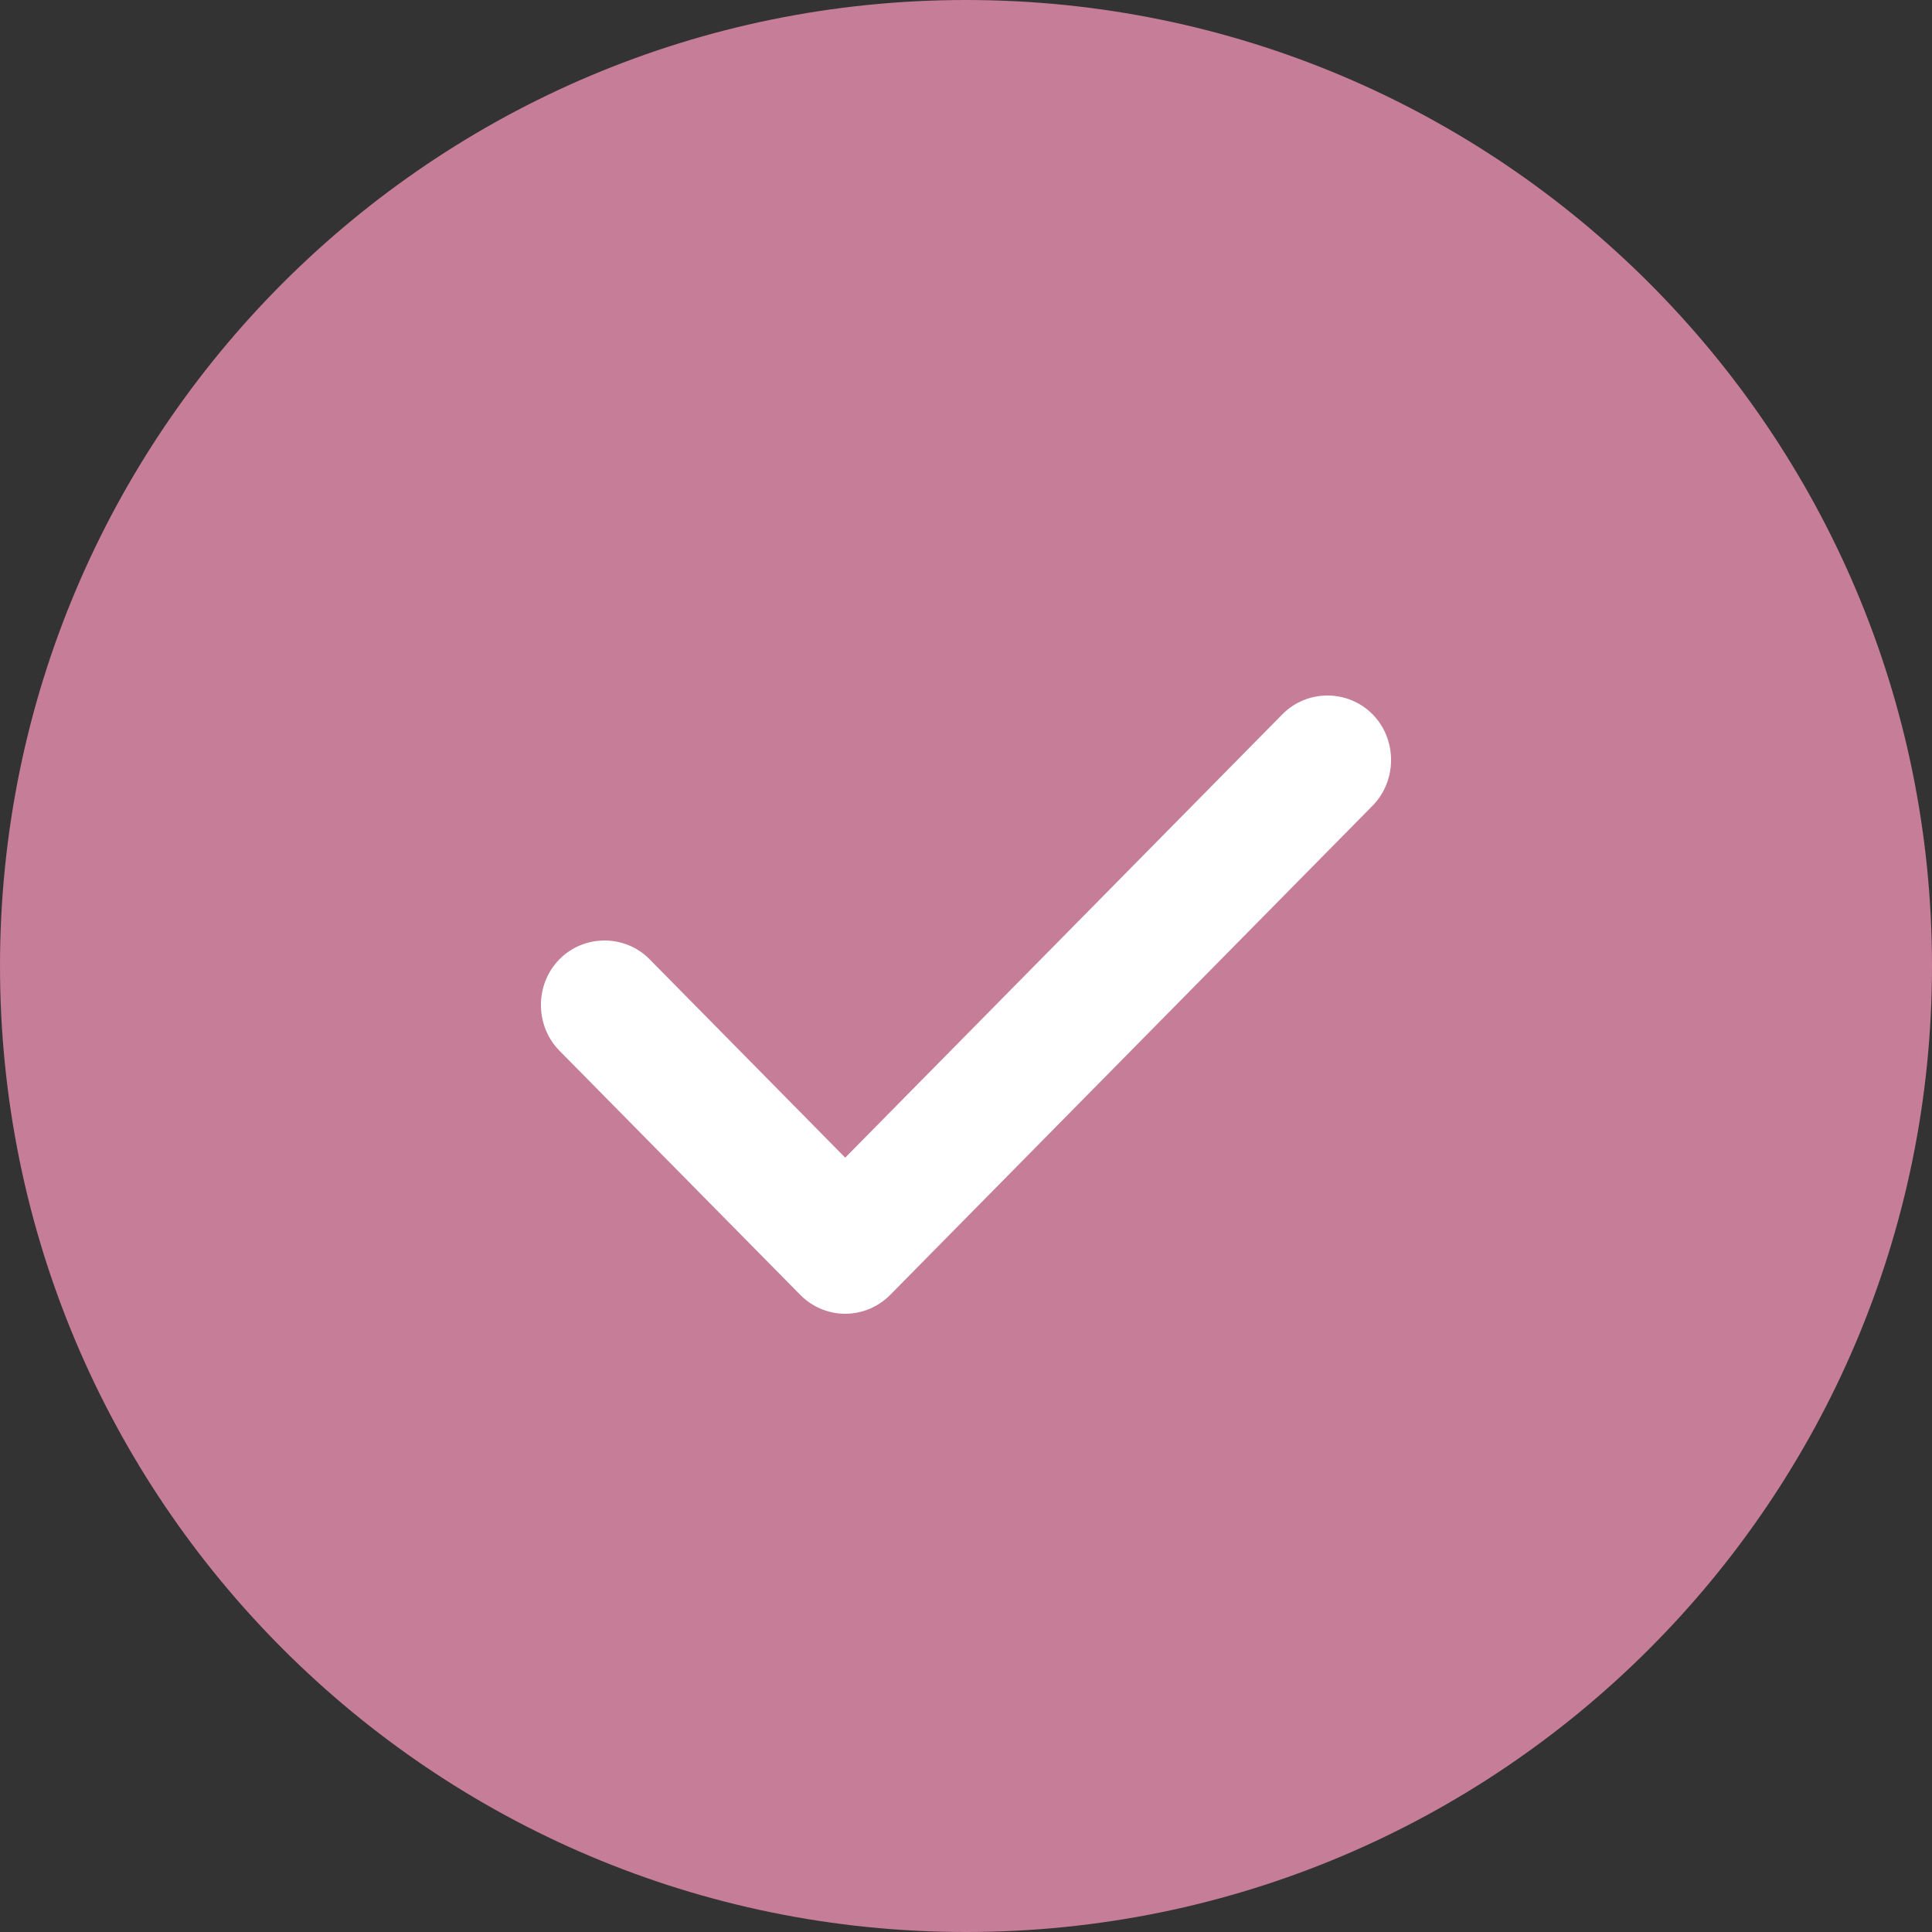
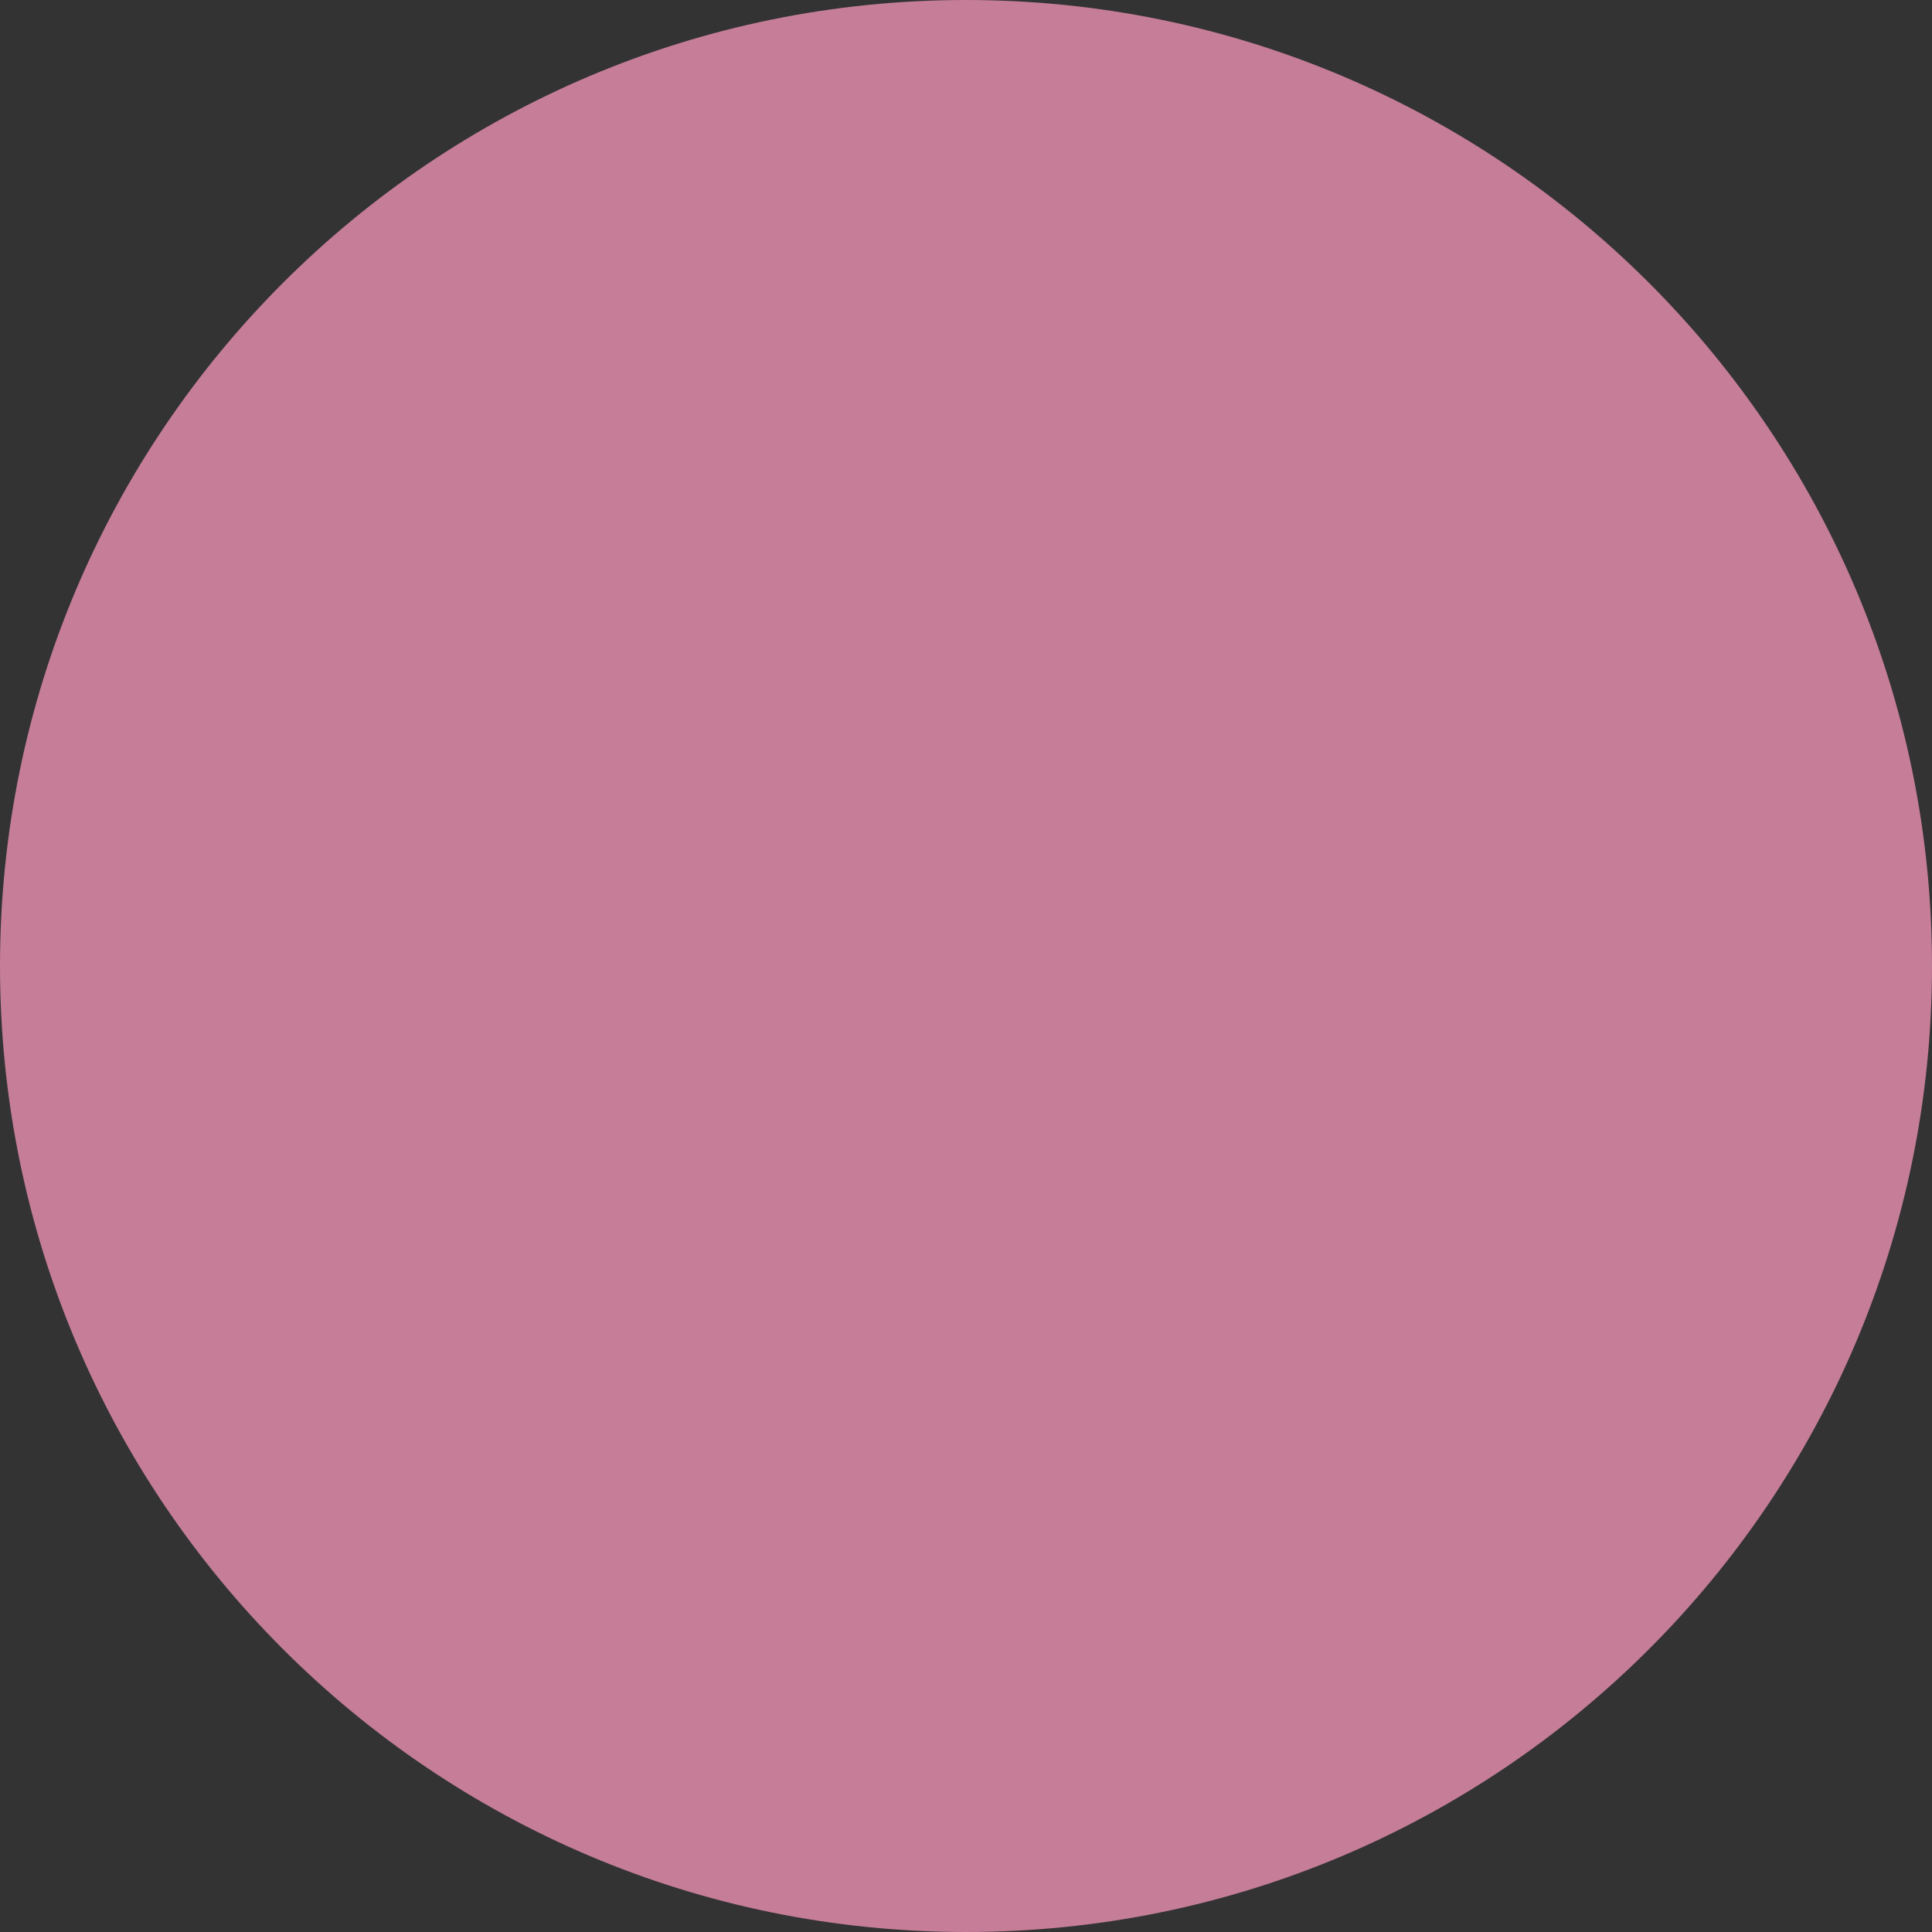
<svg xmlns="http://www.w3.org/2000/svg" width="25" height="25" viewBox="0 0 25 25" fill="none">
  <rect x="0" y="0" width="25" height="25" fill="#333333" stroke="none" />
  <path fill-rule="evenodd" clip-rule="evenodd" d="M12.5 25C19.404 25 25 19.404 25 12.5C25 5.596 19.404 0 12.5 0C5.596 0 0 5.596 0 12.5C0 19.404 5.596 25 12.5 25Z" fill="#C57D98" />
-   <path d="M10.937 17C10.717 17 10.508 16.911 10.354 16.754L7.239 13.596C6.92 13.272 6.92 12.736 7.239 12.413C7.559 12.089 8.087 12.089 8.406 12.413L10.937 14.98L16.594 9.243C16.913 8.919 17.442 8.919 17.761 9.243C18.08 9.566 18.08 10.102 17.761 10.426L11.521 16.754C11.366 16.911 11.157 17 10.937 17Z" fill="white" />
</svg>